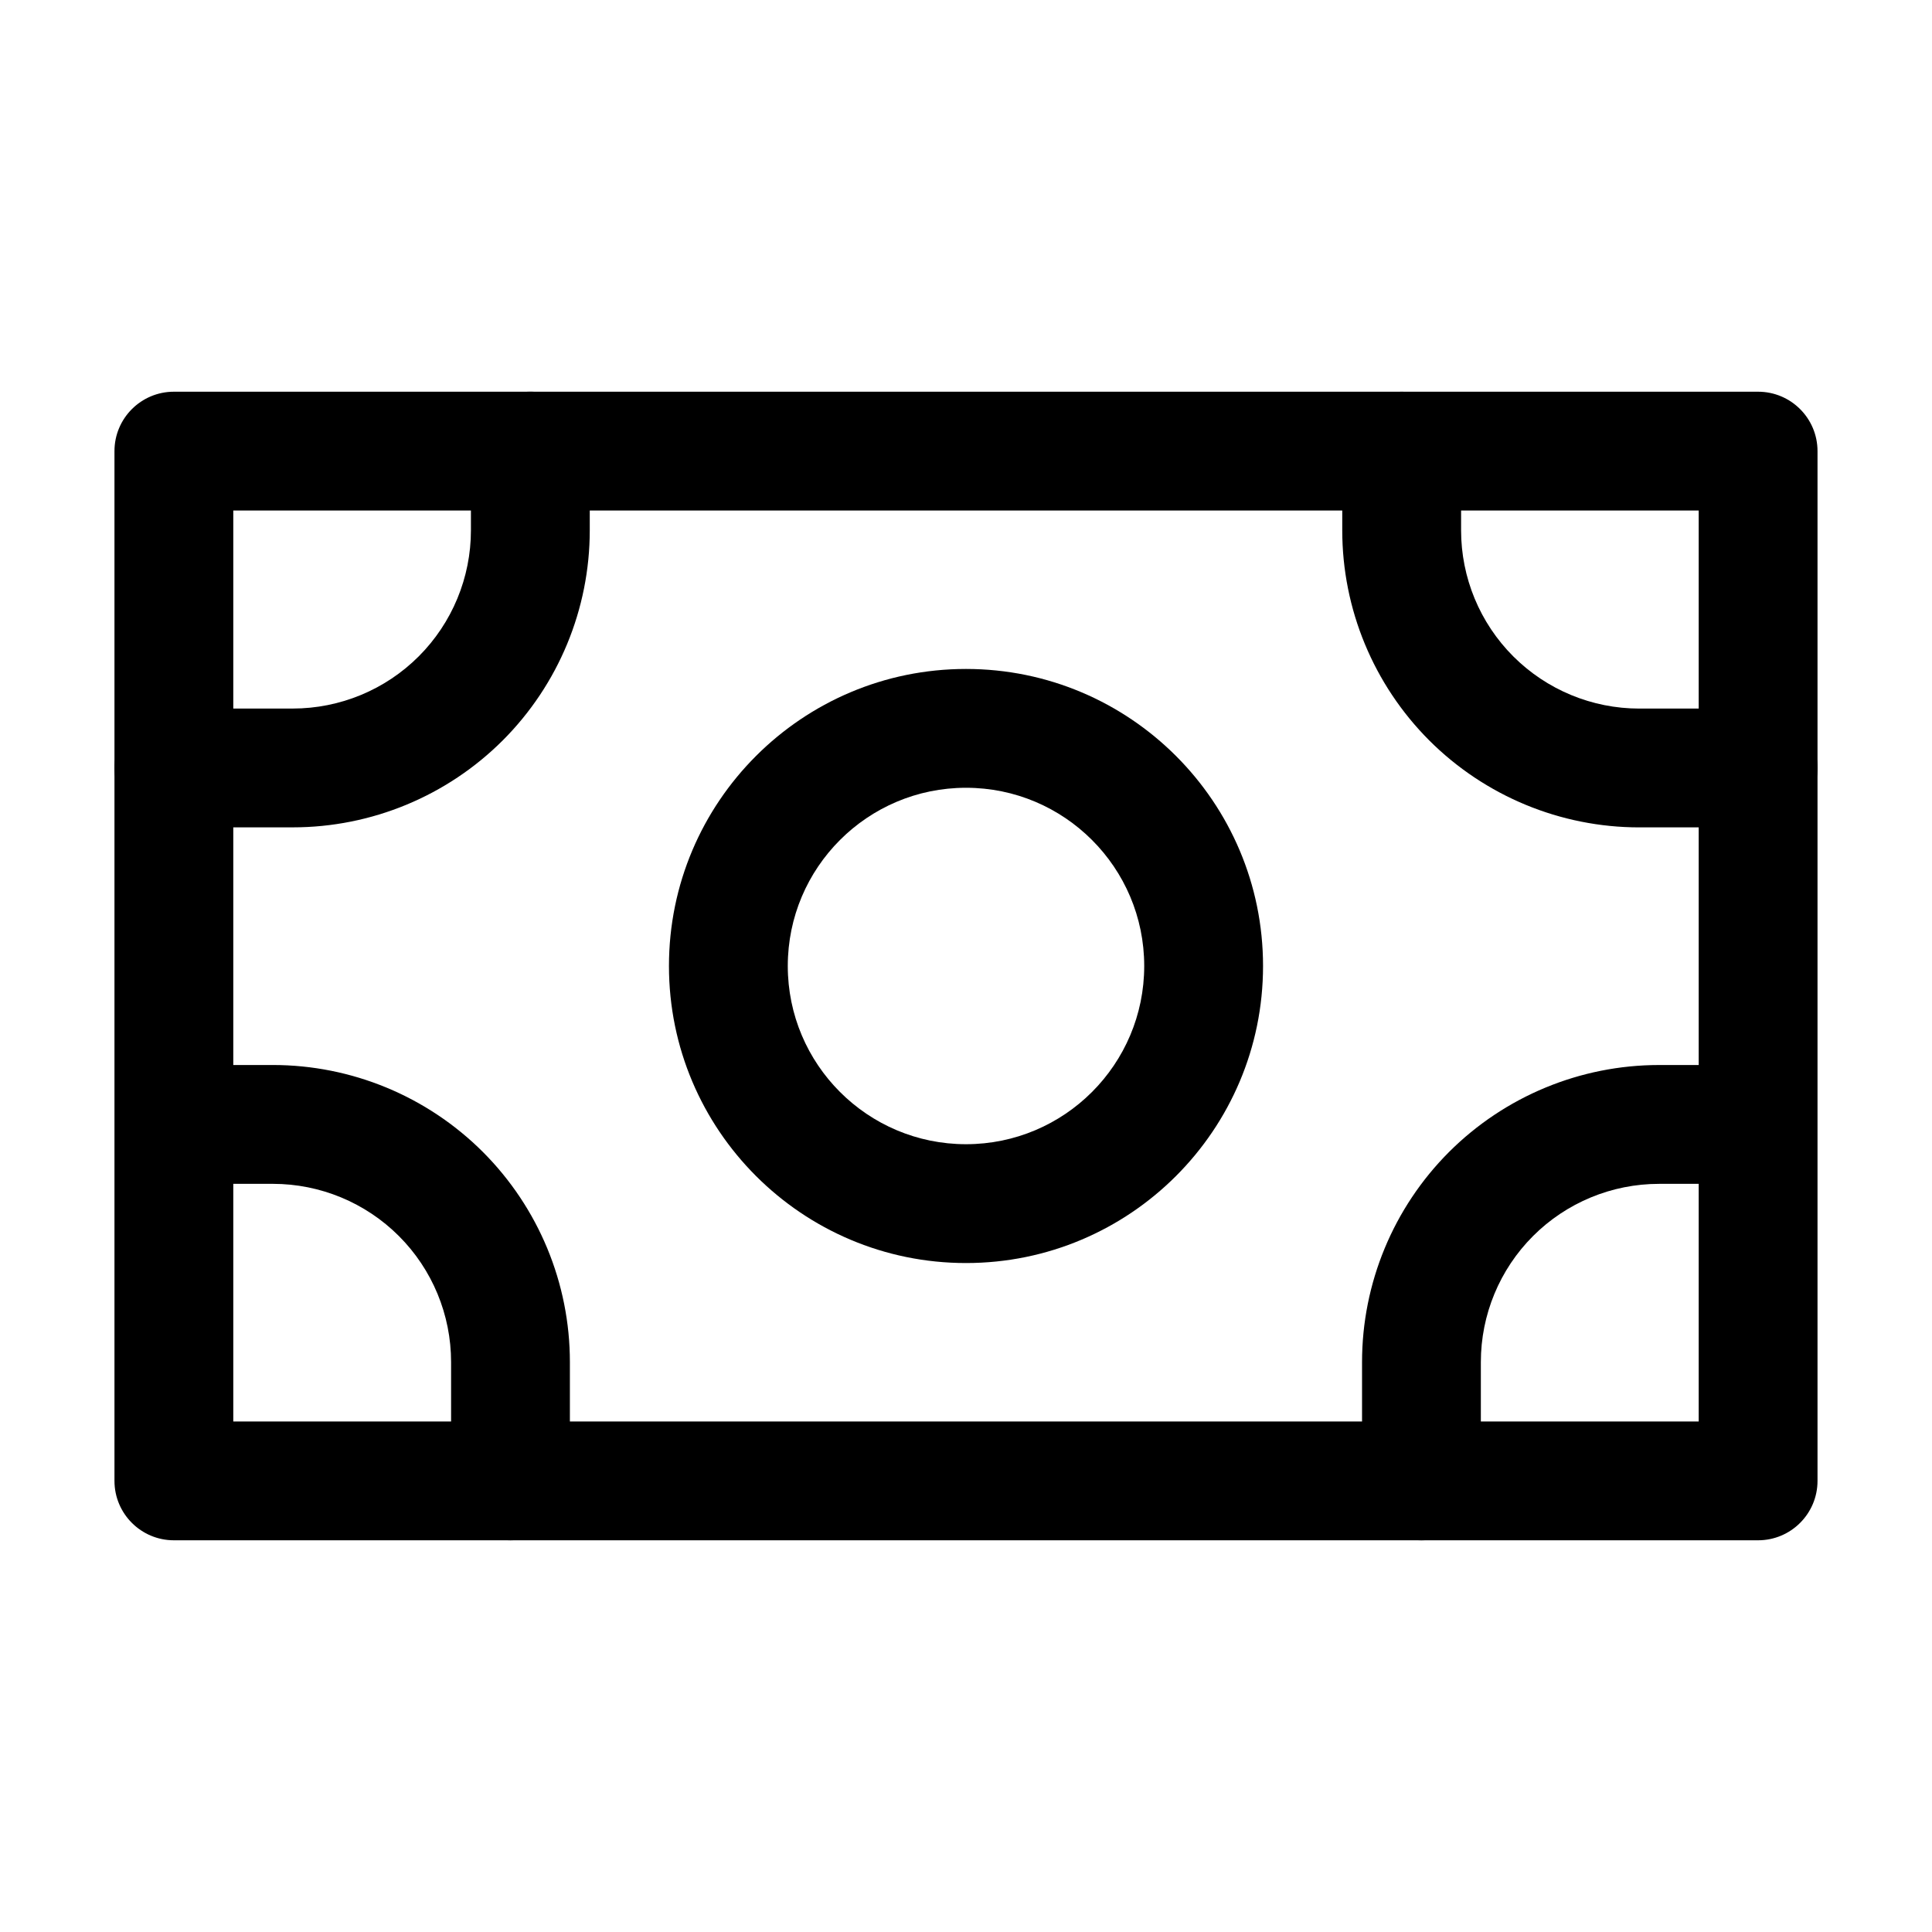
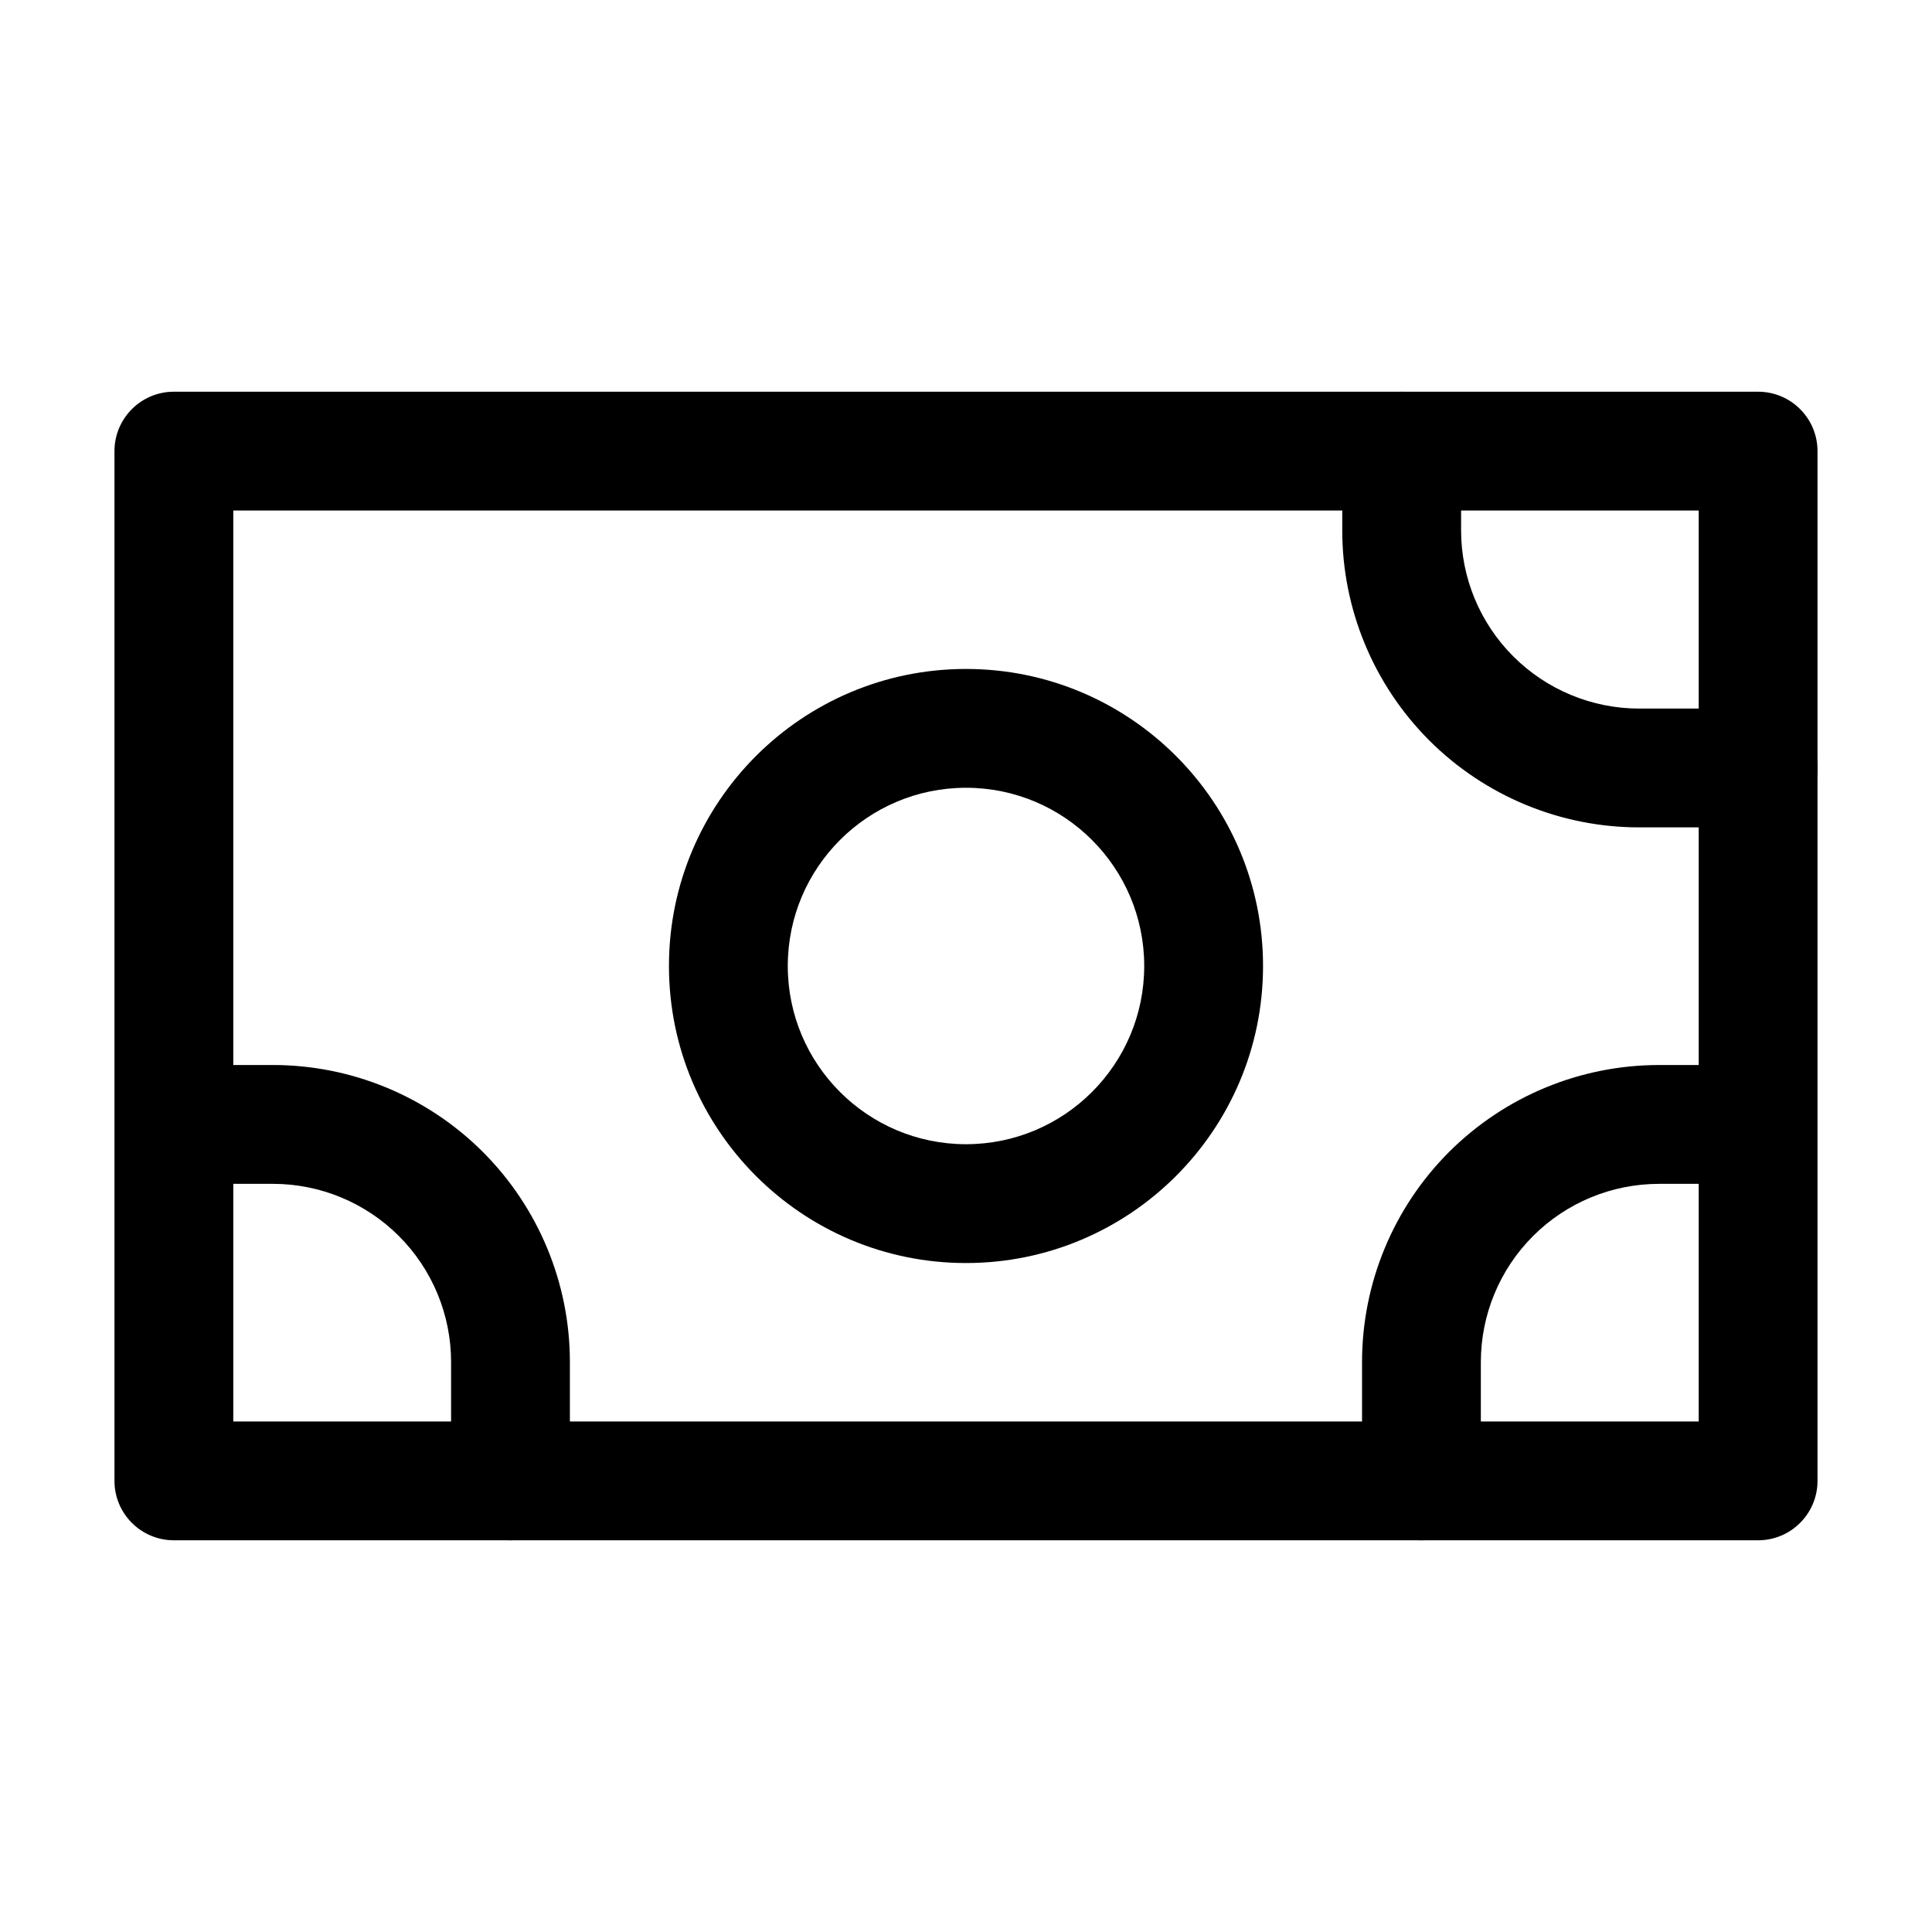
<svg xmlns="http://www.w3.org/2000/svg" fill="#000000" width="800px" height="800px" version="1.1" viewBox="144 144 512 512">
  <g fill-rule="evenodd">
    <path d="m625.66 263.55c0-8.691-7.055-15.742-15.742-15.742h-419.84c-8.691 0-15.742 7.055-15.742 15.742v272.9c0 8.691 7.055 15.742 15.742 15.742h419.84c8.691 0 15.742-7.055 15.742-15.742zm-31.488 15.742v241.41h-388.35v-241.41z" />
    <path d="m400 321.28c-43.453 0-78.719 35.266-78.719 78.719s35.266 78.719 78.719 78.719 78.719-35.266 78.719-78.719-35.266-78.719-78.719-78.719zm0 31.488c26.07 0 47.23 21.16 47.23 47.23 0 26.07-21.16 47.23-47.23 47.23s-47.23-21.16-47.23-47.23c0-26.07 21.16-47.23 47.23-47.23z" />
    <path d="m499.71 263.55v20.992c0 20.887 8.293 40.891 23.051 55.672 14.777 14.758 34.785 23.051 55.672 23.051h31.488c8.691 0 15.742-7.055 15.742-15.742 0-8.691-7.055-15.742-15.742-15.742h-31.488c-12.531 0-24.539-4.977-33.398-13.832-8.859-8.859-13.832-20.867-13.832-33.398v-20.992c0-8.691-7.055-15.742-15.742-15.742-8.691 0-15.742 7.055-15.742 15.742z" />
-     <path d="m268.8 263.55v20.992c0 12.531-4.977 24.539-13.832 33.398-8.859 8.859-20.867 13.832-33.398 13.832h-31.488c-8.691 0-15.742 7.055-15.742 15.742 0 8.691 7.055 15.742 15.742 15.742h31.488c20.887 0 40.891-8.293 55.672-23.051 14.758-14.777 23.051-34.785 23.051-55.672v-20.992c0-8.691-7.055-15.742-15.742-15.742-8.691 0-15.742 7.055-15.742 15.742z" />
    <path d="m604.67 426.24h-20.992c-20.887 0-40.891 8.293-55.672 23.051-14.758 14.777-23.051 34.785-23.051 55.672v31.488c0 8.691 7.055 15.742 15.742 15.742 8.691 0 15.742-7.055 15.742-15.742v-31.488c0-12.531 4.977-24.539 13.832-33.398 8.859-8.859 20.867-13.832 33.398-13.832h20.992c8.691 0 15.742-7.055 15.742-15.742 0-8.691-7.055-15.742-15.742-15.742z" />
    <path d="m195.32 457.73h20.992c12.531 0 24.539 4.977 33.398 13.832 8.859 8.859 13.832 20.867 13.832 33.398v31.488c0 8.691 7.055 15.742 15.742 15.742 8.691 0 15.742-7.055 15.742-15.742v-31.488c0-20.887-8.293-40.891-23.051-55.672-14.777-14.758-34.785-23.051-55.672-23.051h-20.992c-8.691 0-15.742 7.055-15.742 15.742 0 8.691 7.055 15.742 15.742 15.742z" />
  </g>
</svg>